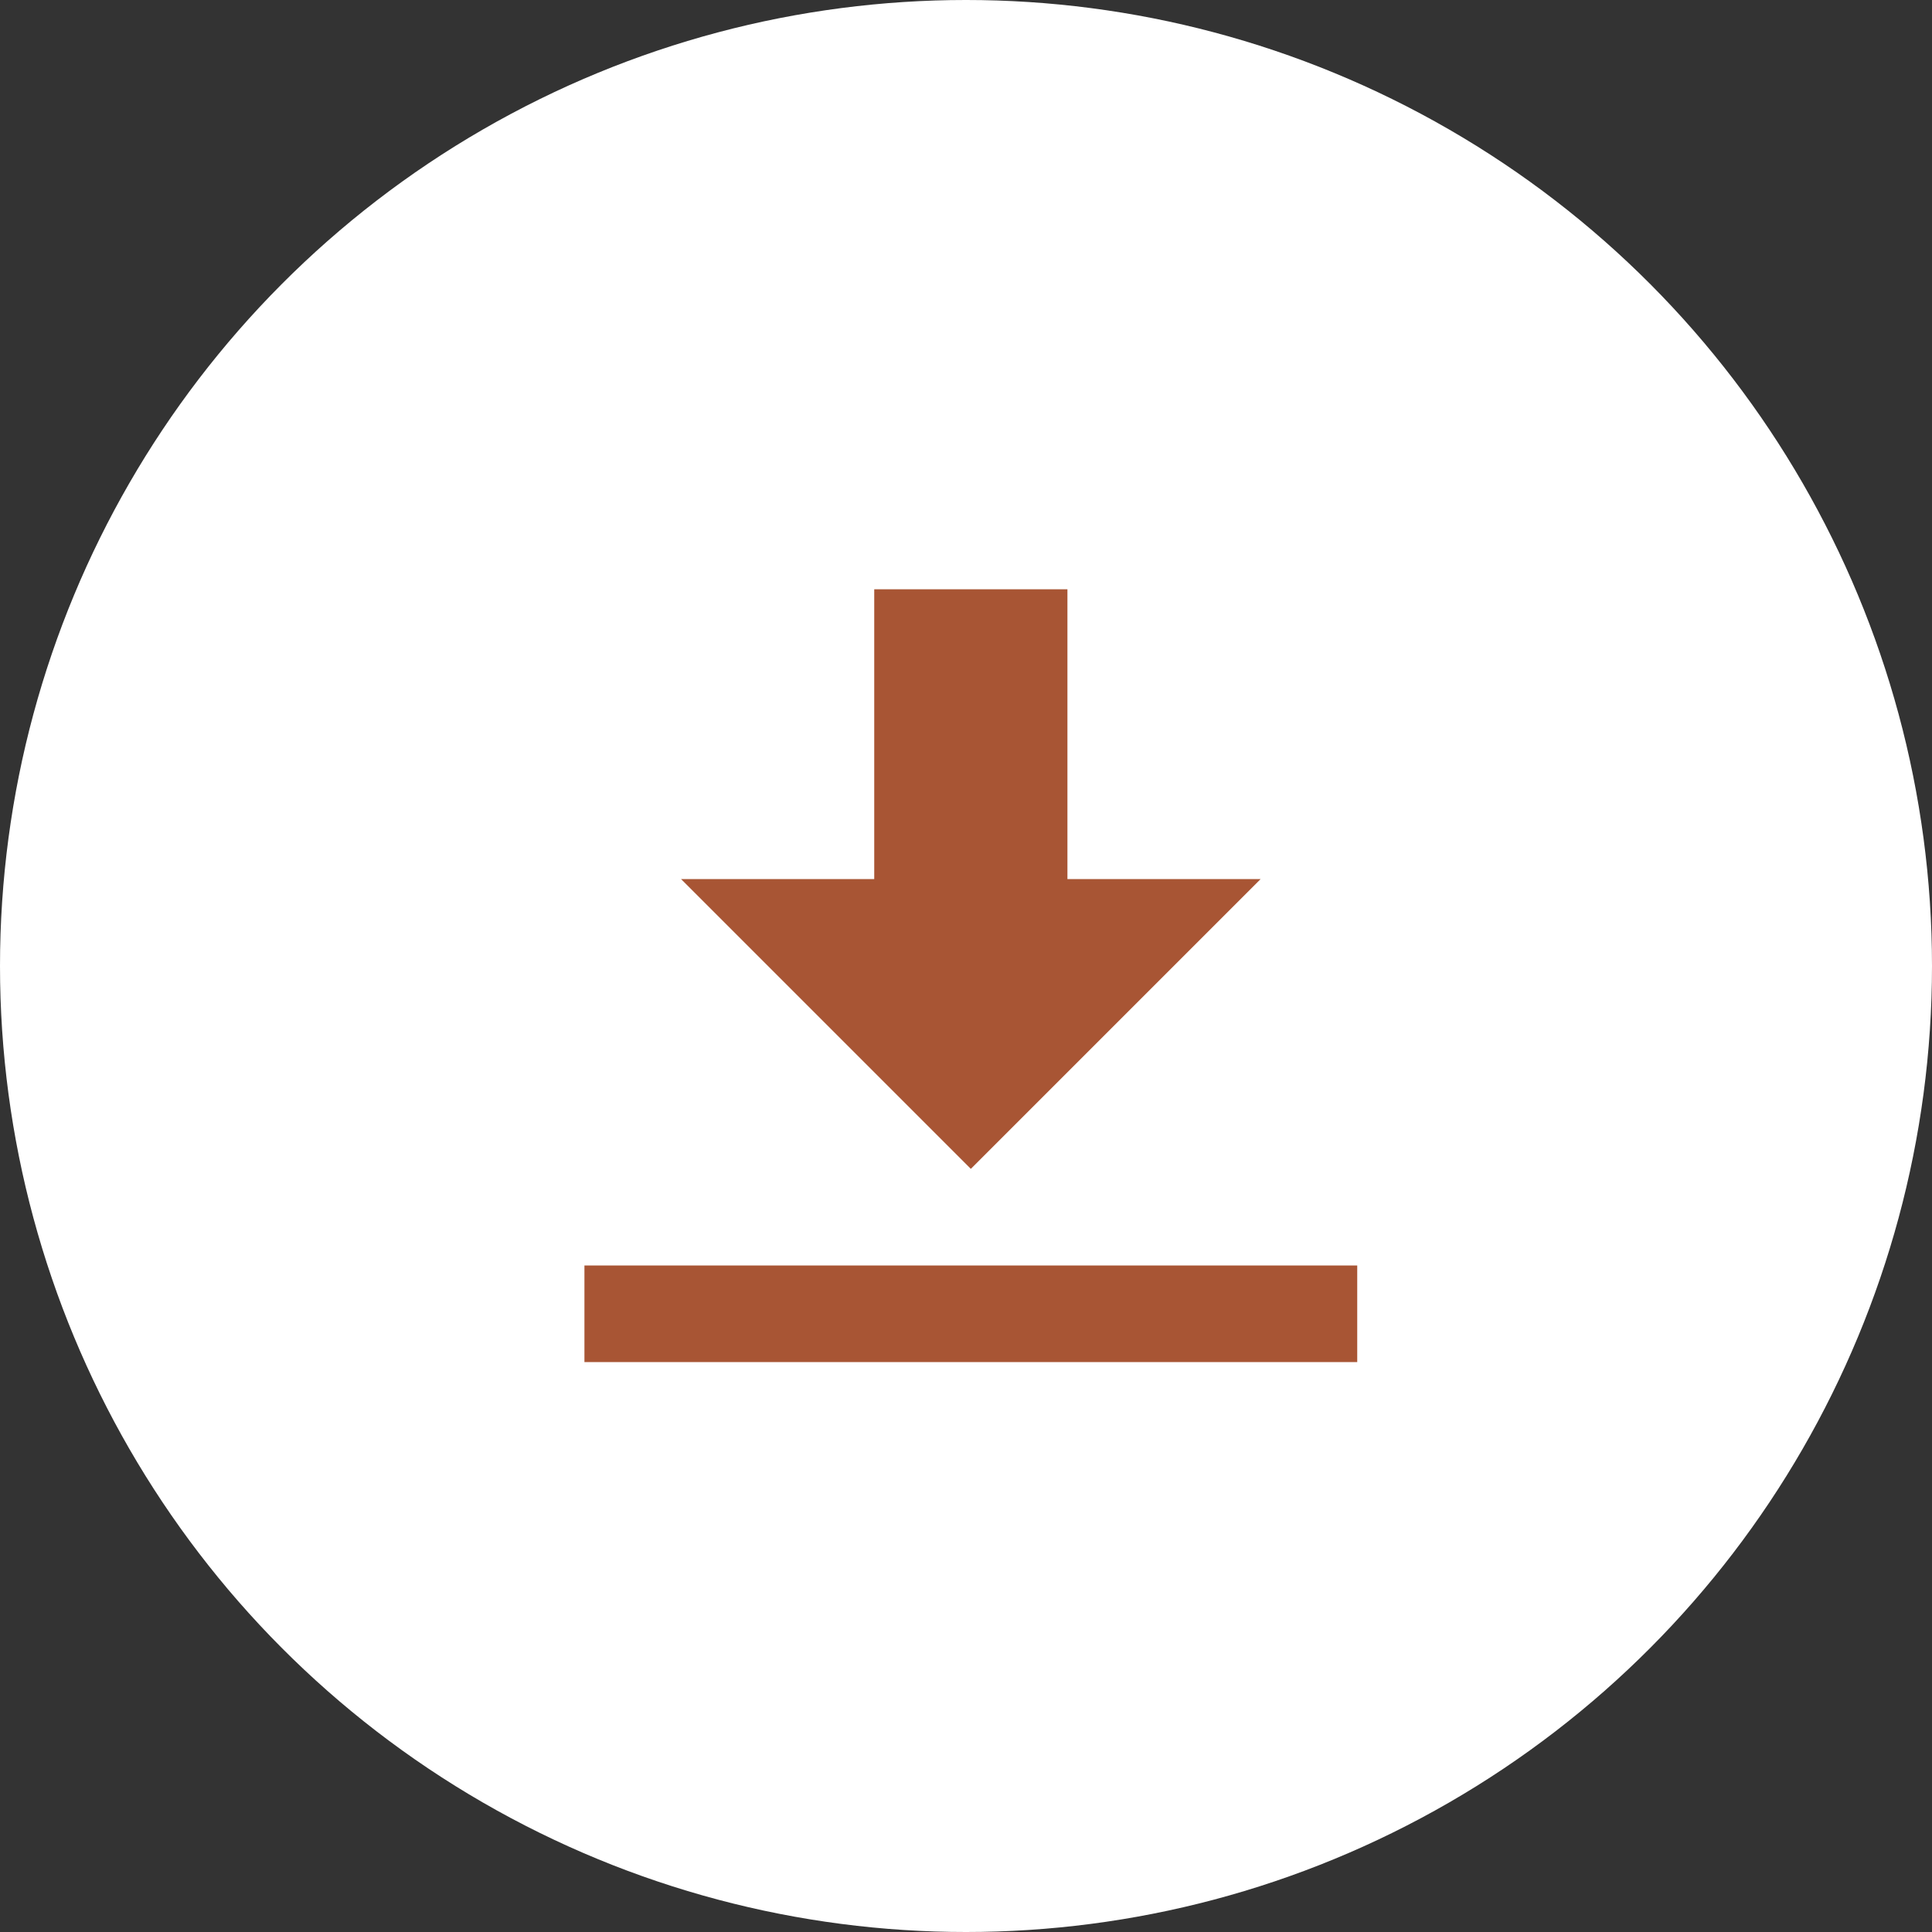
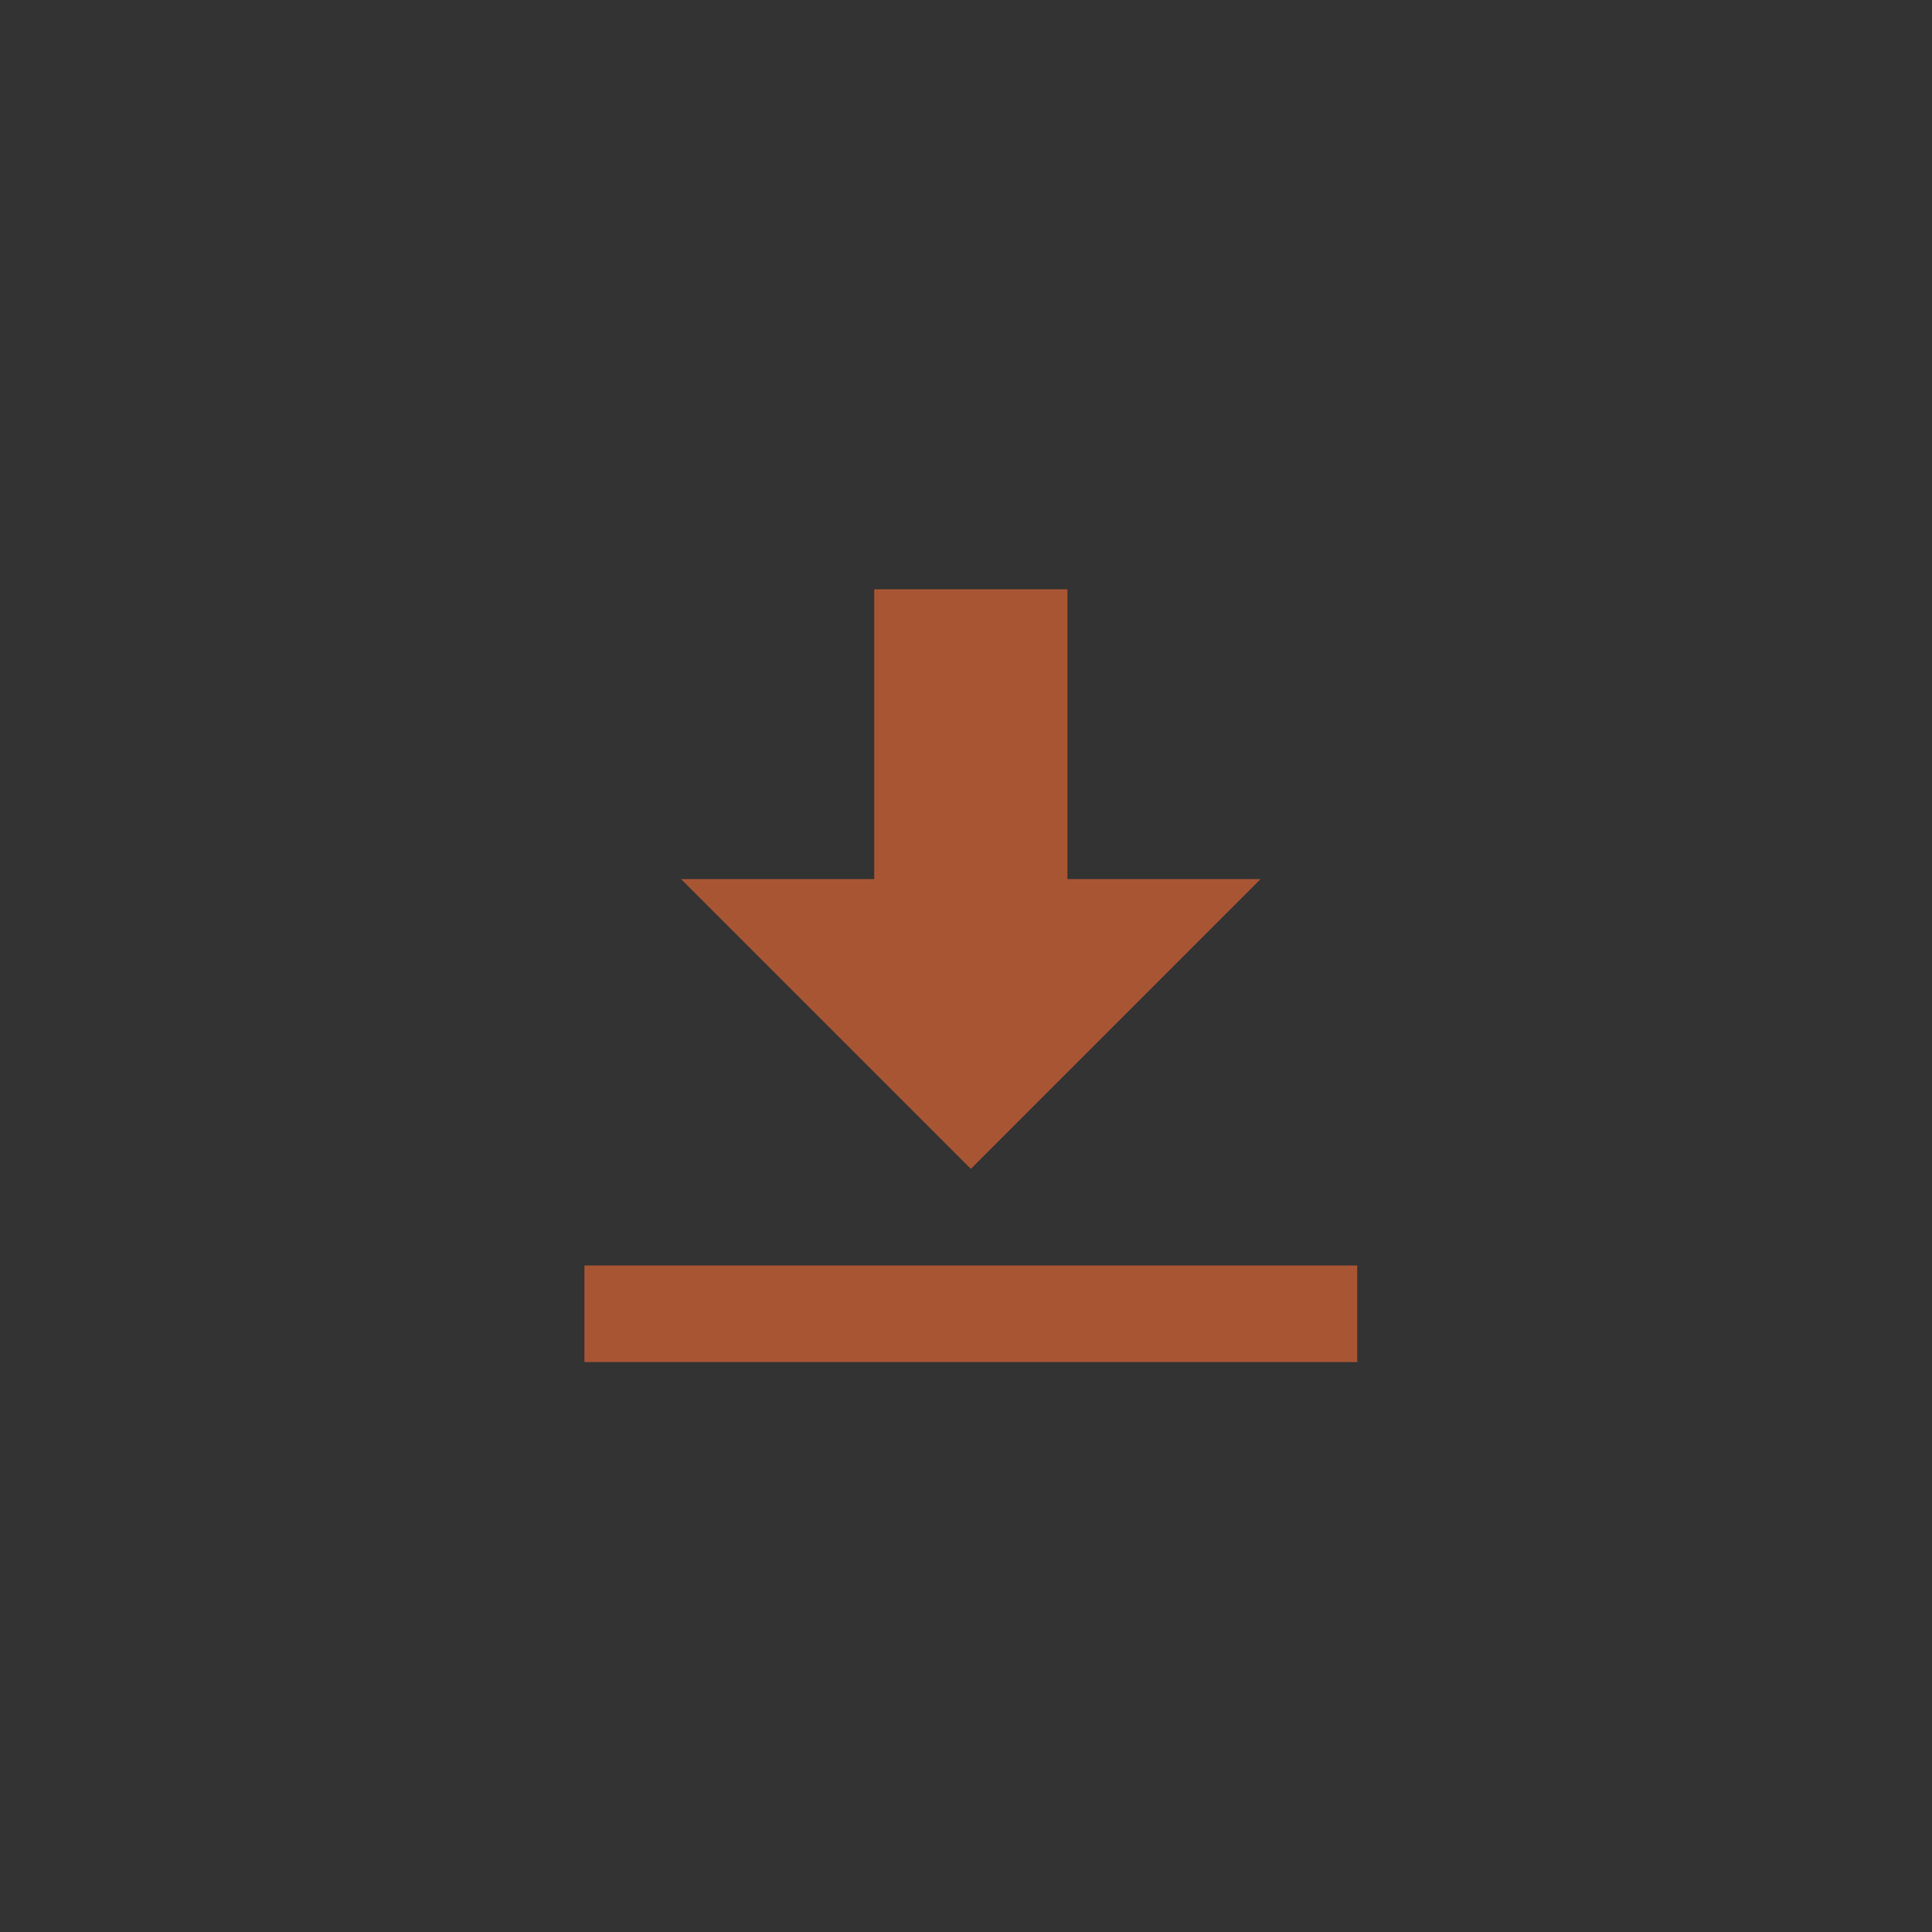
<svg xmlns="http://www.w3.org/2000/svg" viewBox="0 0 40 40">
  <rect x="0" y="0" width="40" height="40" fill="#333333" stroke="none" />
-   <circle data-name="椭圆 724" cx="20" cy="20" r="20" fill="#fff" />
  <path fill="#A85534" class="st1" d="M18.1 12.2v6h-4l6 6 6-6h-4v-6h-4zm-6 14v2h16v-2h-16z" />
</svg>